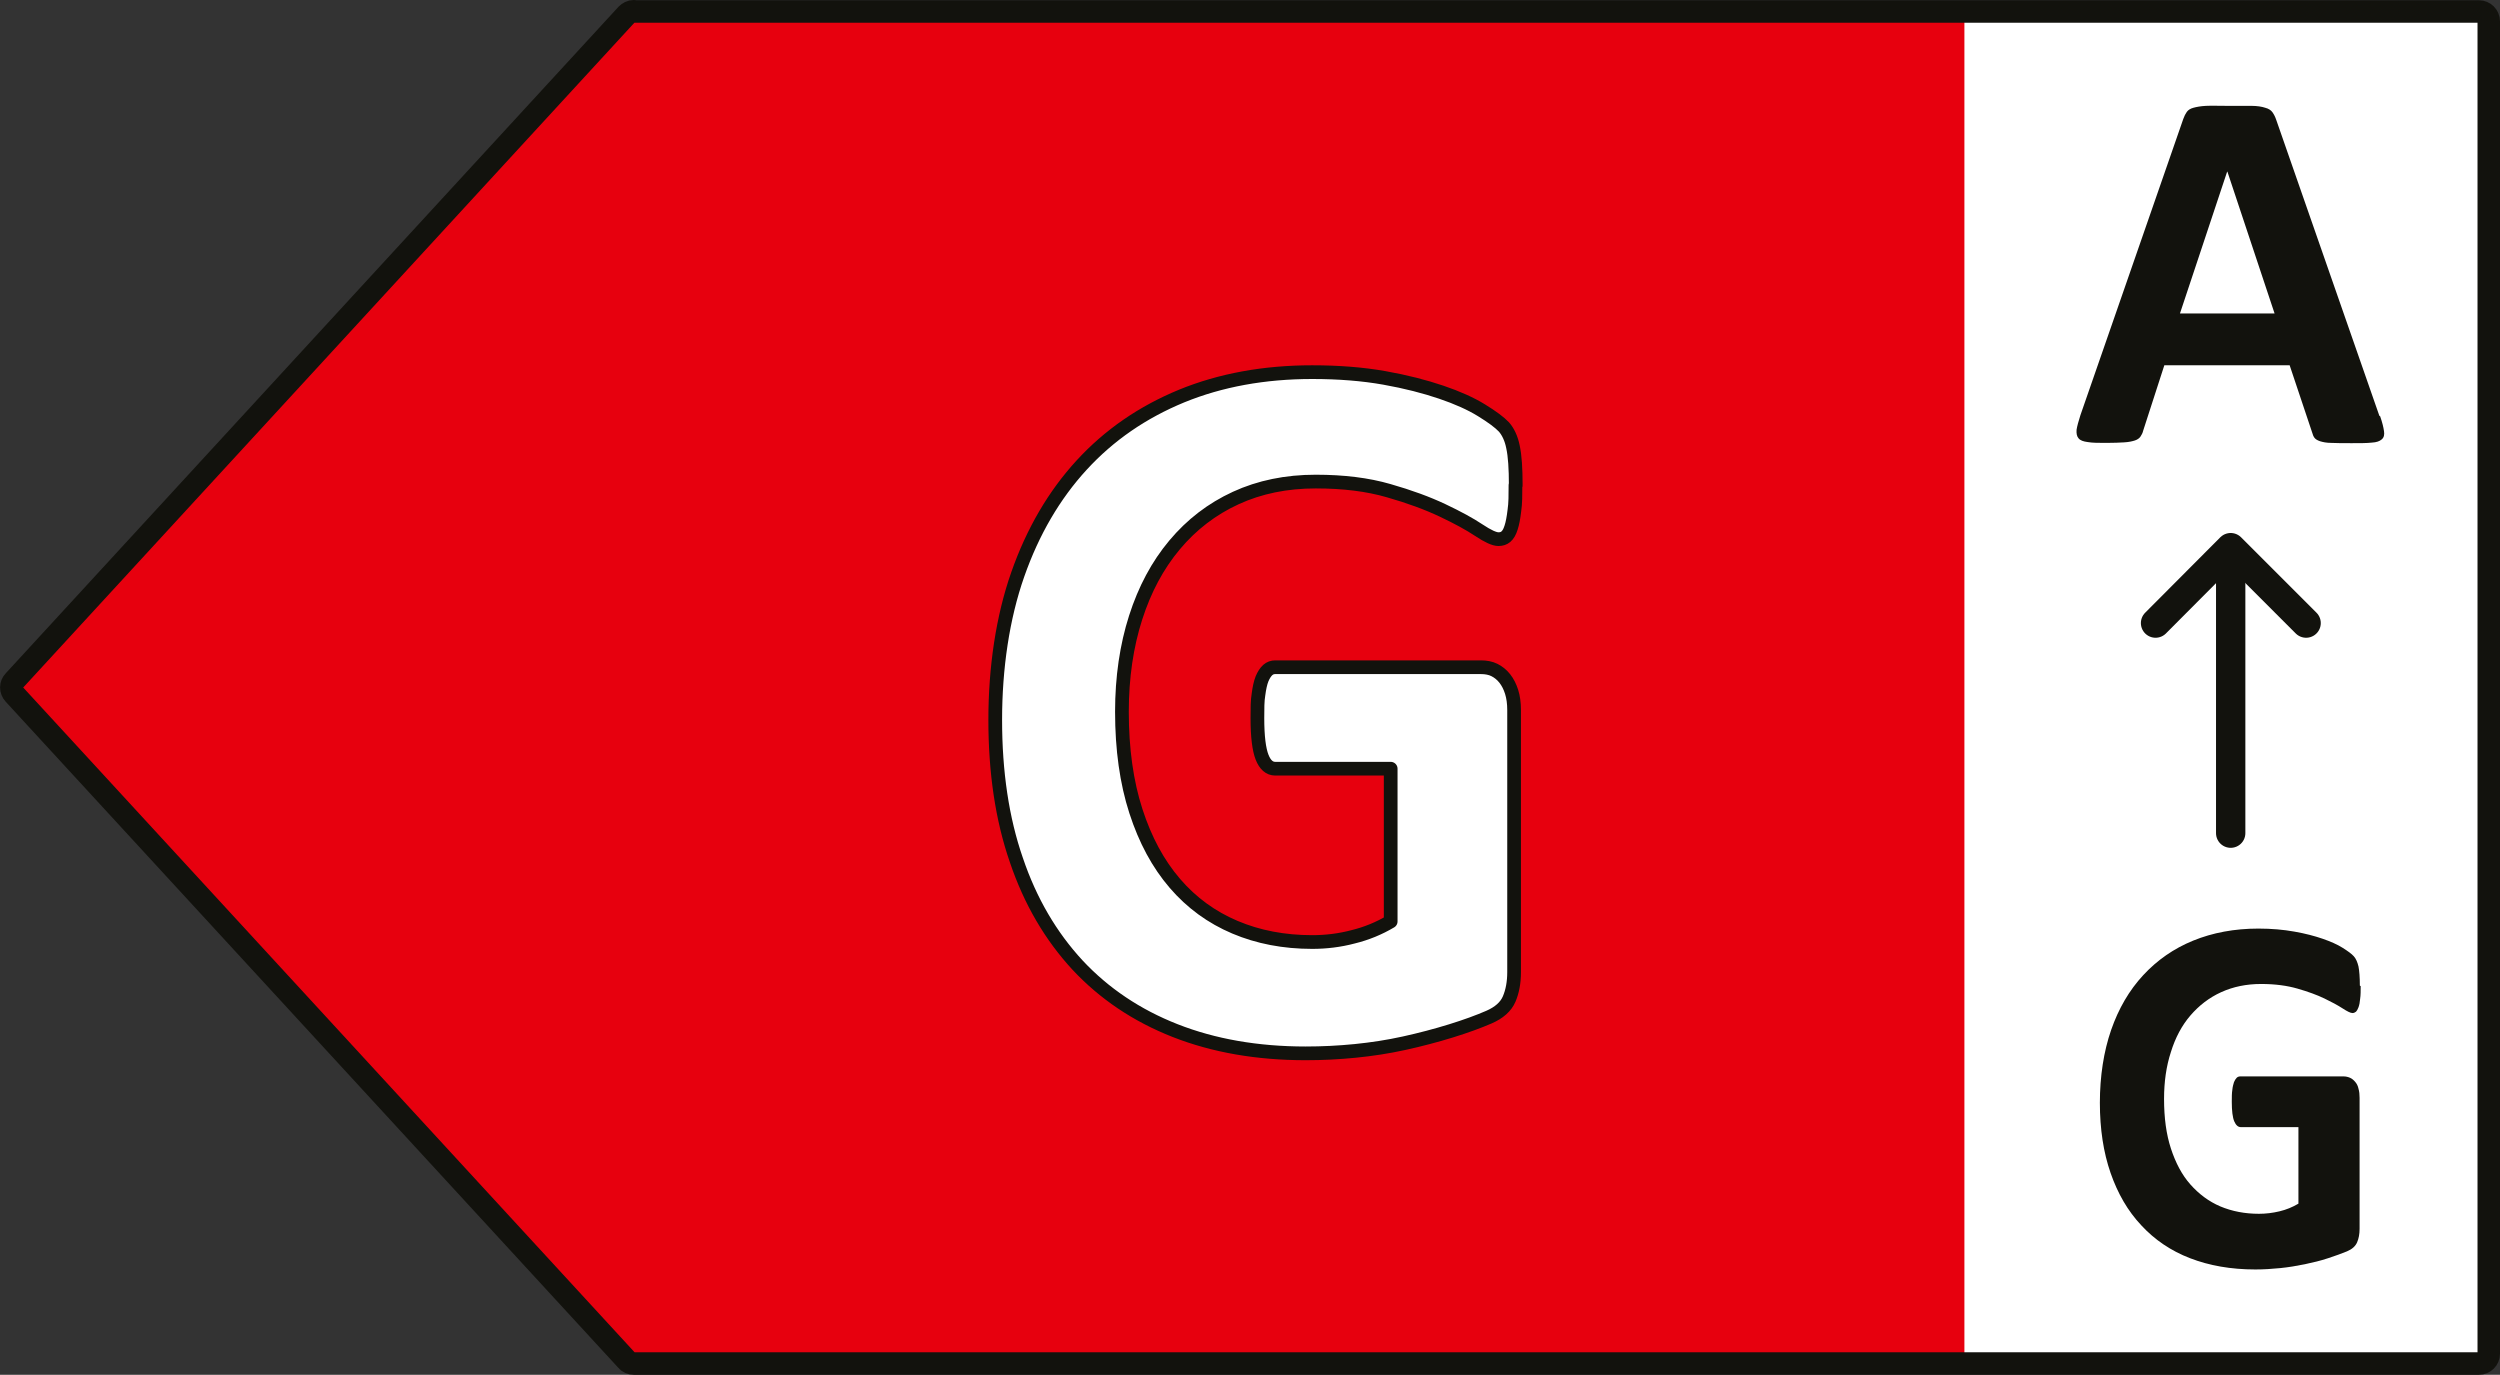
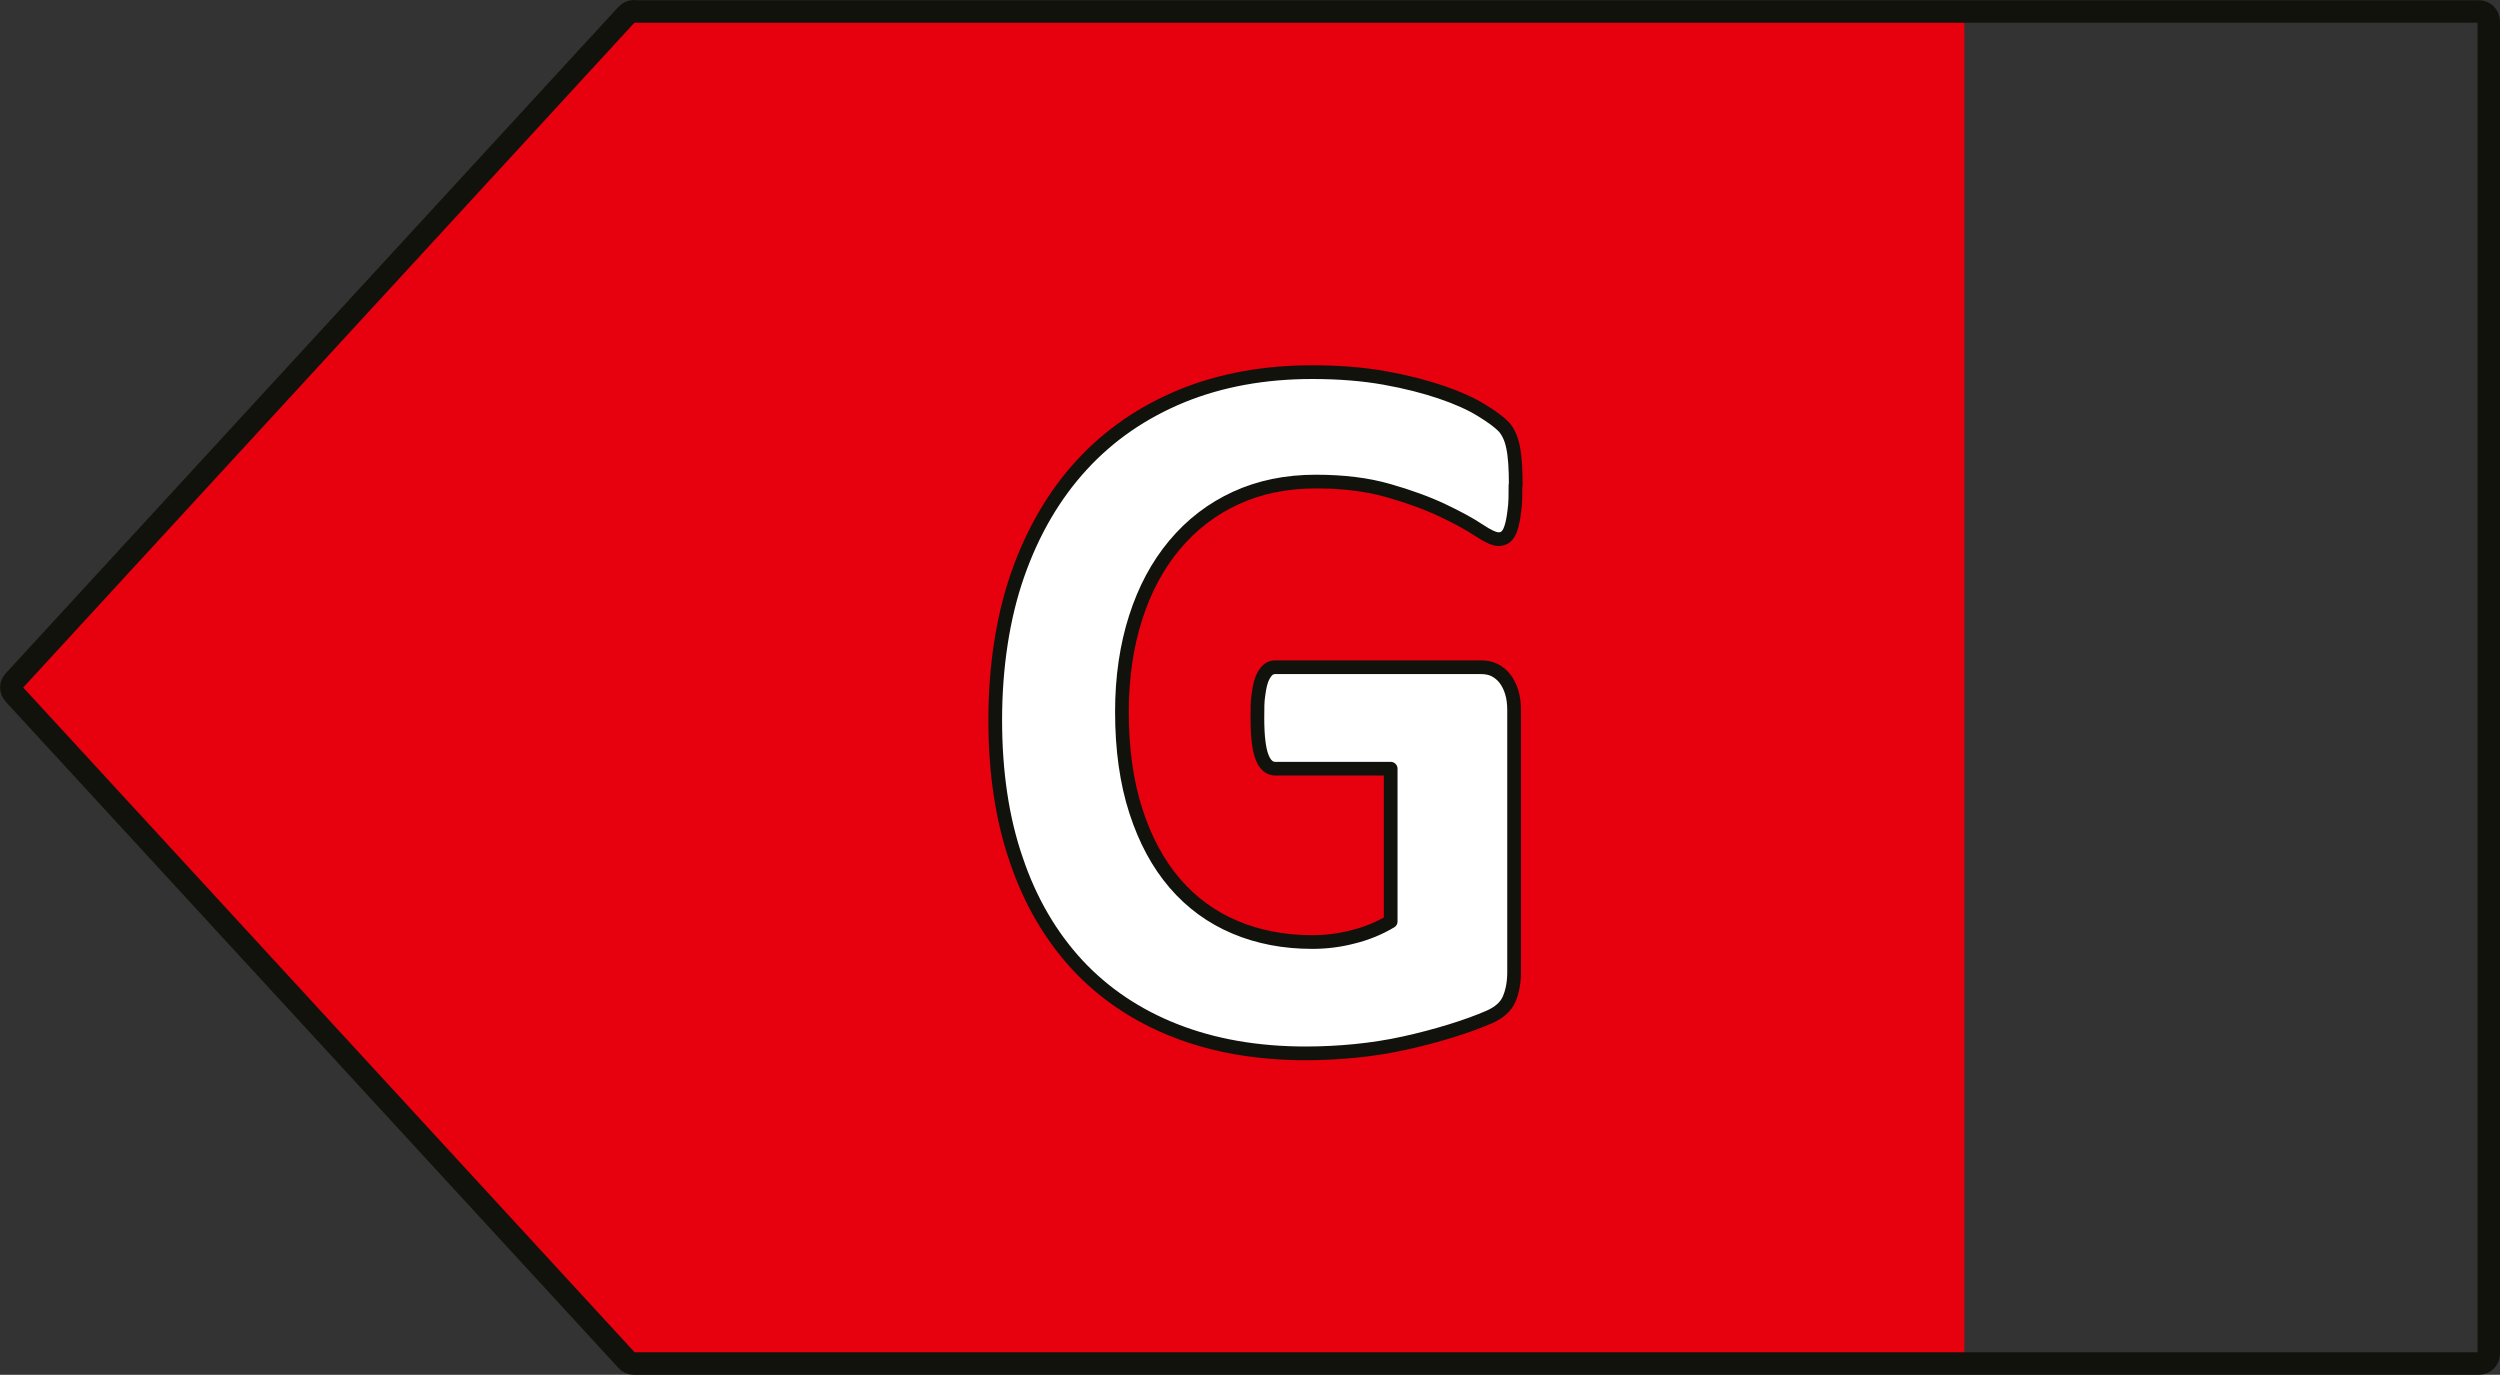
<svg xmlns="http://www.w3.org/2000/svg" id="Layer_1" viewBox="0 0 91.16 50.13" width="100%" height="100%" preserveAspectRatio="none">
  <rect x="0" y="0" width="91.16" height="50.13" fill="#333333" stroke="none" />
  <defs>
    <style> .cls-1 { fill: #12120d; } .cls-2 { stroke-width: 1.07px; } .cls-2, .cls-3 { fill: none; } .cls-2, .cls-3, .cls-4 { stroke: #12120d; stroke-linecap: round; stroke-linejoin: round; } .cls-3 { stroke-width: .82px; } .cls-5, .cls-4 { fill: #fff; } .cls-4 { stroke-width: .5px; } .cls-6 { fill: #e7000e; } </style>
  </defs>
-   <rect class="cls-5" x="69.51" y=".74" width="21.33" height="49" />
  <polygon class="cls-6" points="22.63 .78 .3 25.07 22.63 49.36 71.63 49.36 71.63 .78 22.63 .78" />
  <path class="cls-4" d="M55.26,17.69c0,.36,0,.67-.04.93-.03.26-.07.47-.12.62-.05.16-.11.26-.19.33-.07.06-.16.09-.27.09-.15,0-.39-.11-.72-.33s-.77-.46-1.32-.72-1.2-.5-1.97-.72c-.76-.22-1.64-.33-2.65-.33-1.08,0-2.05.2-2.92.6-.87.4-1.61.97-2.23,1.71-.62.74-1.09,1.62-1.42,2.65-.33,1.03-.5,2.18-.5,3.43,0,1.37.17,2.58.51,3.63s.81,1.92,1.42,2.63c.61.71,1.34,1.24,2.19,1.6.85.36,1.79.54,2.82.54.5,0,1-.06,1.49-.19.49-.12.95-.31,1.37-.56v-5.57h-4.21c-.21,0-.37-.14-.48-.42s-.17-.75-.17-1.42c0-.35,0-.64.04-.87.03-.23.07-.42.13-.57.06-.14.13-.25.21-.32s.17-.1.27-.1h7.5c.18,0,.35.03.49.1s.27.17.38.31.19.3.25.49.09.41.09.66v9.56c0,.37-.06.7-.18.98s-.37.5-.74.66c-.37.16-.83.33-1.38.5s-1.12.32-1.71.45-1.18.22-1.78.28-1.2.09-1.81.09c-1.77,0-3.36-.28-4.76-.83-1.4-.55-2.59-1.35-3.56-2.39-.97-1.05-1.72-2.32-2.23-3.83-.52-1.5-.77-3.21-.77-5.11s.27-3.73.82-5.3c.55-1.57,1.33-2.9,2.33-3.99,1.01-1.1,2.22-1.93,3.65-2.52,1.42-.58,3.01-.87,4.76-.87.96,0,1.84.07,2.63.21s1.48.32,2.07.52,1.08.42,1.47.66.66.44.82.61c.15.17.27.42.33.73.07.32.1.78.1,1.4h0Z" />
  <path class="cls-3" d="M23.11.42h67.28c.2,0,.36.16.36.36v48.58c0,.2-.16.36-.36.36H23.11c-.1,0-.2-.04-.26-.12L.51,25.31c-.13-.14-.13-.35,0-.48L22.85.53c.07-.07.16-.12.26-.12h0Z" />
-   <path class="cls-1" d="M86.79,15.18c.08.23.12.4.14.54.02.13,0,.23-.08.3-.08.07-.19.11-.37.12-.18.02-.42.02-.72.02s-.57,0-.75-.01c-.18,0-.31-.03-.41-.06-.09-.03-.16-.07-.2-.12-.04-.05-.07-.12-.09-.2l-.82-2.45h-4.57l-.77,2.38c-.02.09-.06.16-.1.22s-.11.11-.2.14-.22.06-.39.07-.38.02-.65.02c-.29,0-.51,0-.68-.03-.16-.02-.28-.06-.34-.14-.06-.07-.08-.17-.07-.31.02-.13.07-.31.14-.53l3.75-10.8c.04-.11.08-.19.13-.26.05-.07.13-.12.24-.15.11-.03.26-.06.46-.07s.45,0,.77,0c.37,0,.66,0,.88,0,.22,0,.39.03.51.07.12.03.21.09.26.16s.1.16.14.28l3.76,10.79.03.02ZM81.21,6.26h0l-1.72,5.17h3.45l-1.72-5.17h0Z" />
-   <line class="cls-2" x1="81.34" y1="30.38" x2="81.34" y2="20.02" />
-   <polyline class="cls-2" points="84.09 22.72 81.34 19.97 78.6 22.72" />
-   <path class="cls-1" d="M86.08,35.96c0,.18,0,.33-.02.46-.01.13-.03.23-.06.31s-.06.13-.09.16c-.04.03-.08.05-.13.05-.07,0-.19-.06-.36-.17-.17-.11-.39-.23-.66-.36-.27-.13-.6-.25-.98-.36s-.82-.17-1.33-.17c-.54,0-1.02.1-1.46.3s-.81.49-1.12.85-.55.81-.71,1.33c-.17.52-.25,1.09-.25,1.71,0,.69.08,1.29.25,1.81s.4.96.71,1.31.67.62,1.09.8c.43.18.9.27,1.41.27.25,0,.5-.03.75-.09s.47-.15.69-.28v-2.79h-2.1c-.1,0-.18-.07-.24-.21s-.09-.38-.09-.71c0-.17,0-.32.02-.44.01-.12.04-.21.06-.28.03-.07.06-.12.1-.16s.09-.05.14-.05h3.75c.09,0,.17.02.24.05s.13.08.19.15.1.15.12.25c.03.1.04.21.04.33v4.78c0,.19-.03.35-.09.49-.06.14-.18.25-.37.33s-.42.16-.69.25-.56.16-.85.22-.59.11-.89.14-.6.05-.91.05c-.89,0-1.68-.14-2.38-.41s-1.29-.67-1.78-1.2c-.49-.52-.86-1.16-1.12-1.91s-.39-1.6-.39-2.56.14-1.87.41-2.65c.27-.78.66-1.45,1.17-2s1.11-.97,1.82-1.26c.71-.29,1.51-.44,2.38-.44.48,0,.92.04,1.31.11.4.07.74.16,1.03.26s.54.21.73.33c.19.12.33.22.41.31s.13.21.17.37c.03.16.05.39.05.7l.03.02Z" />
</svg>